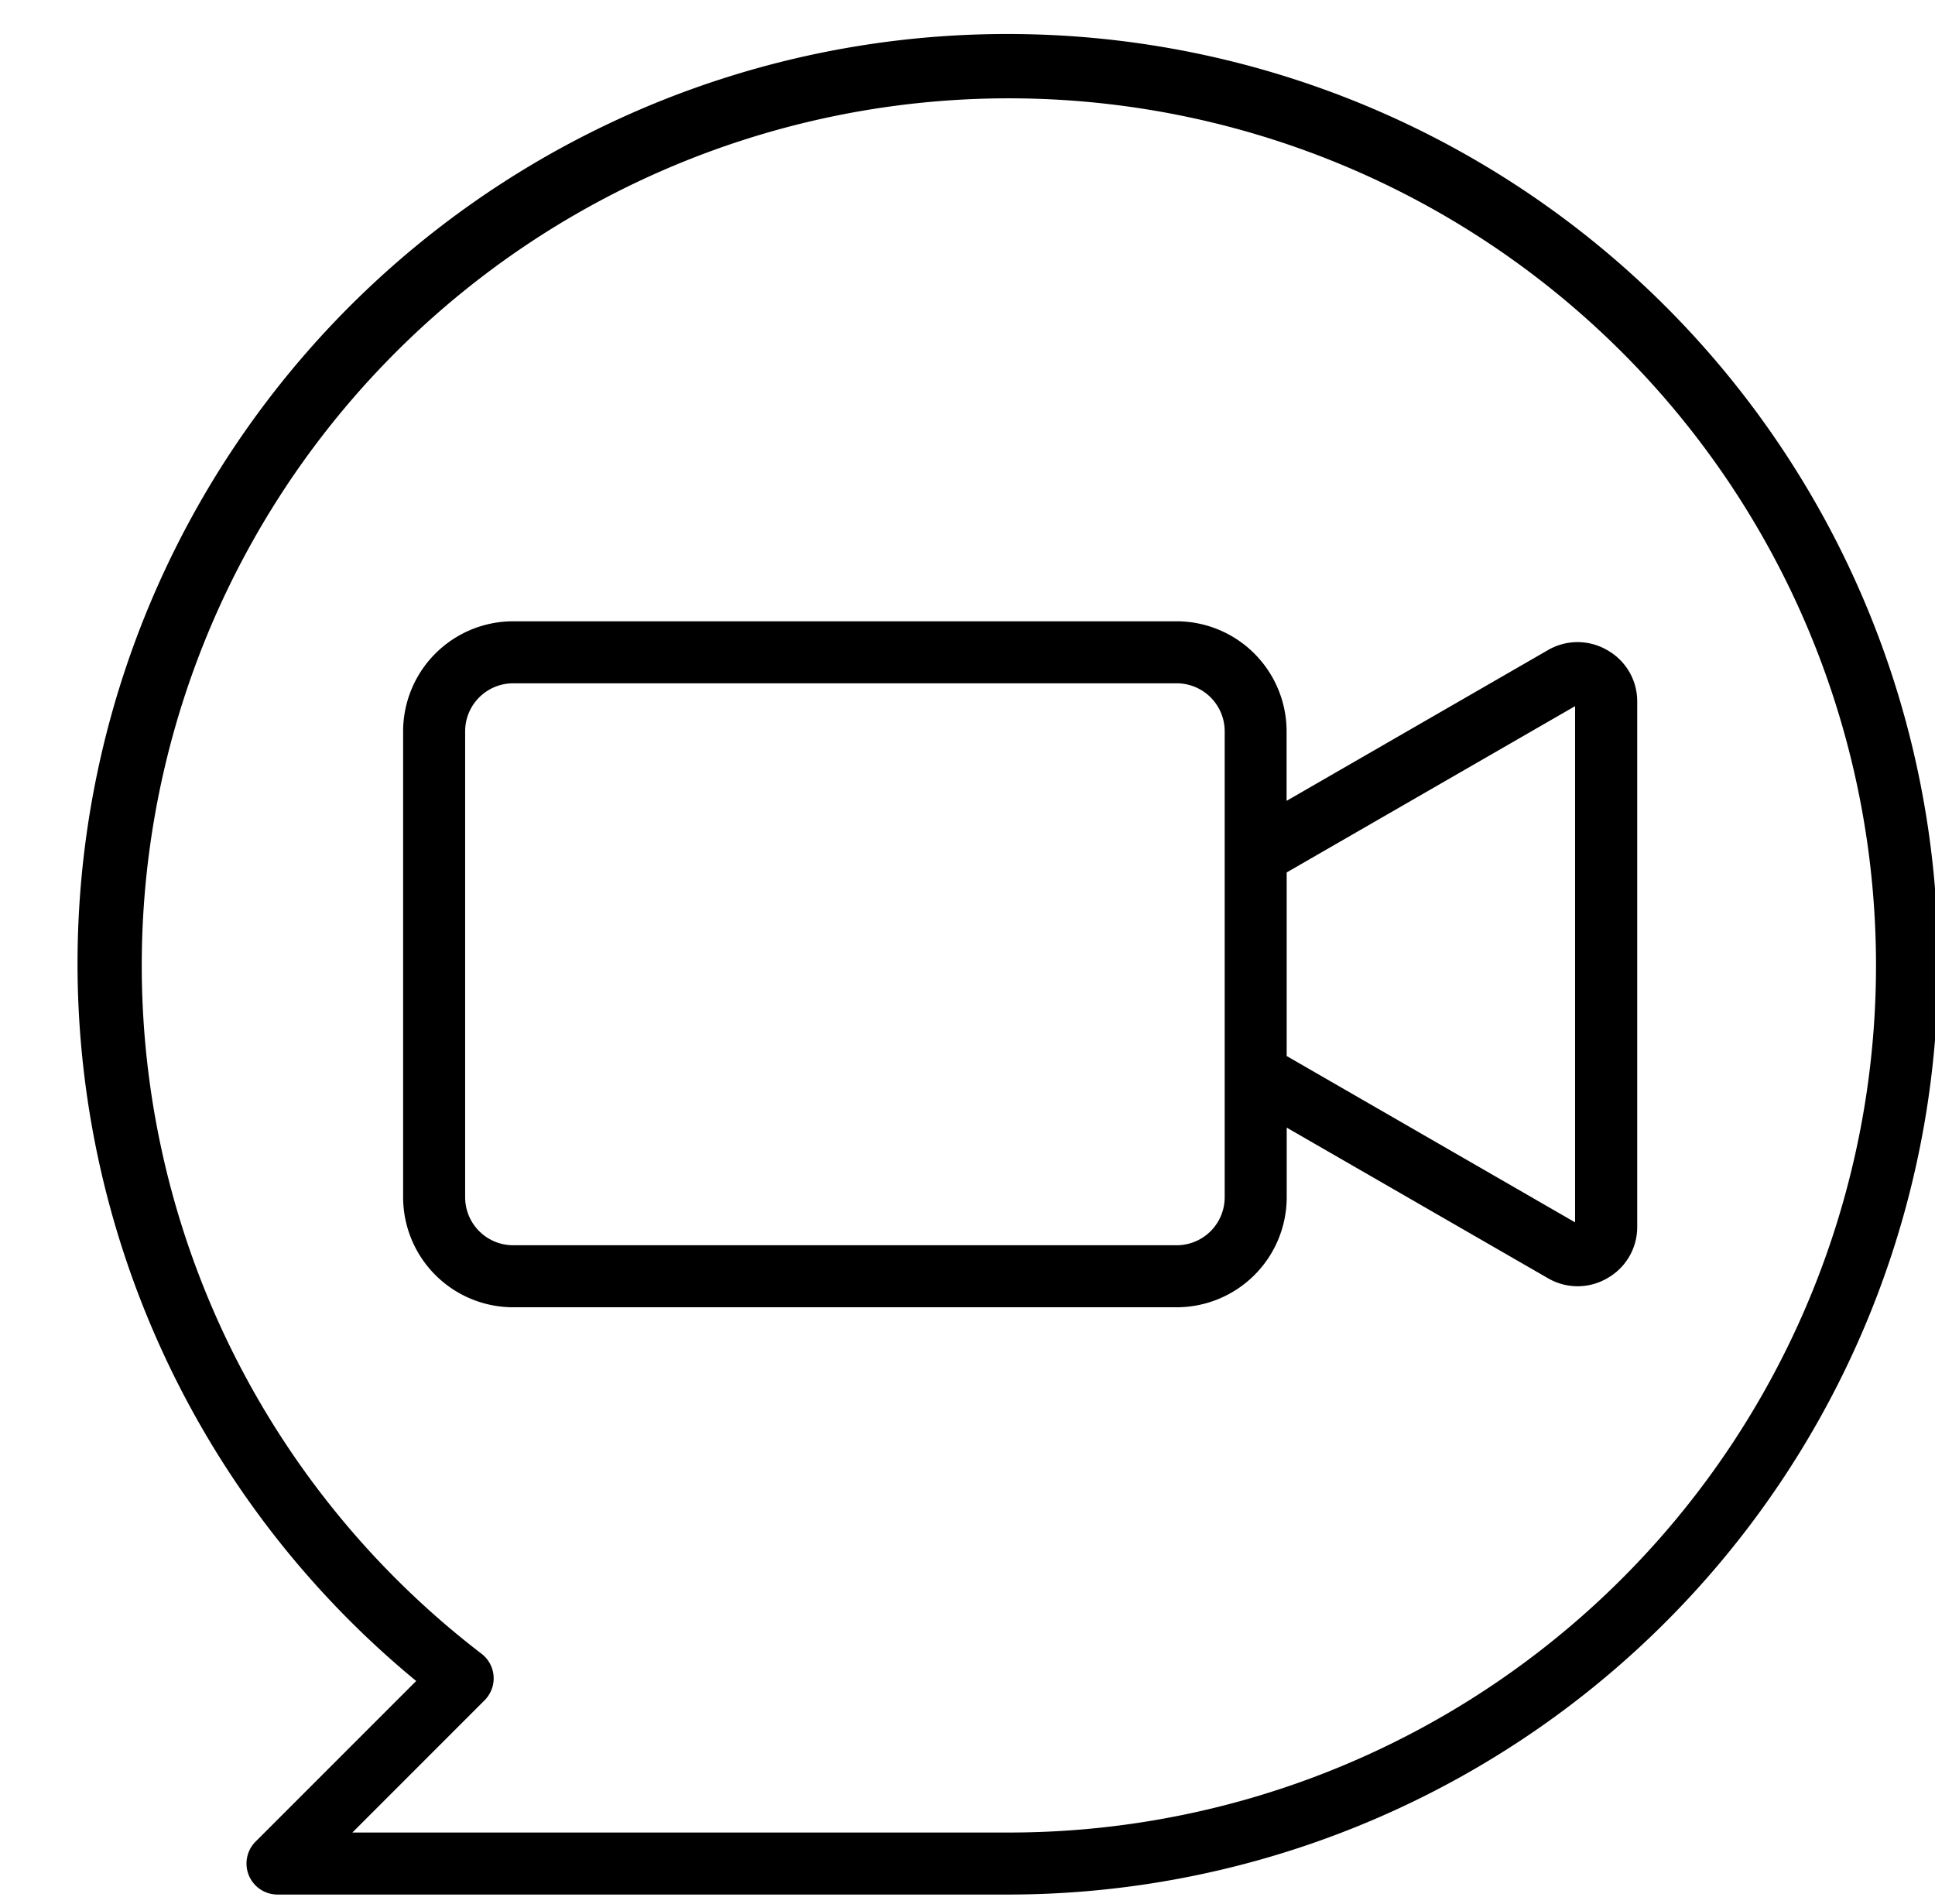
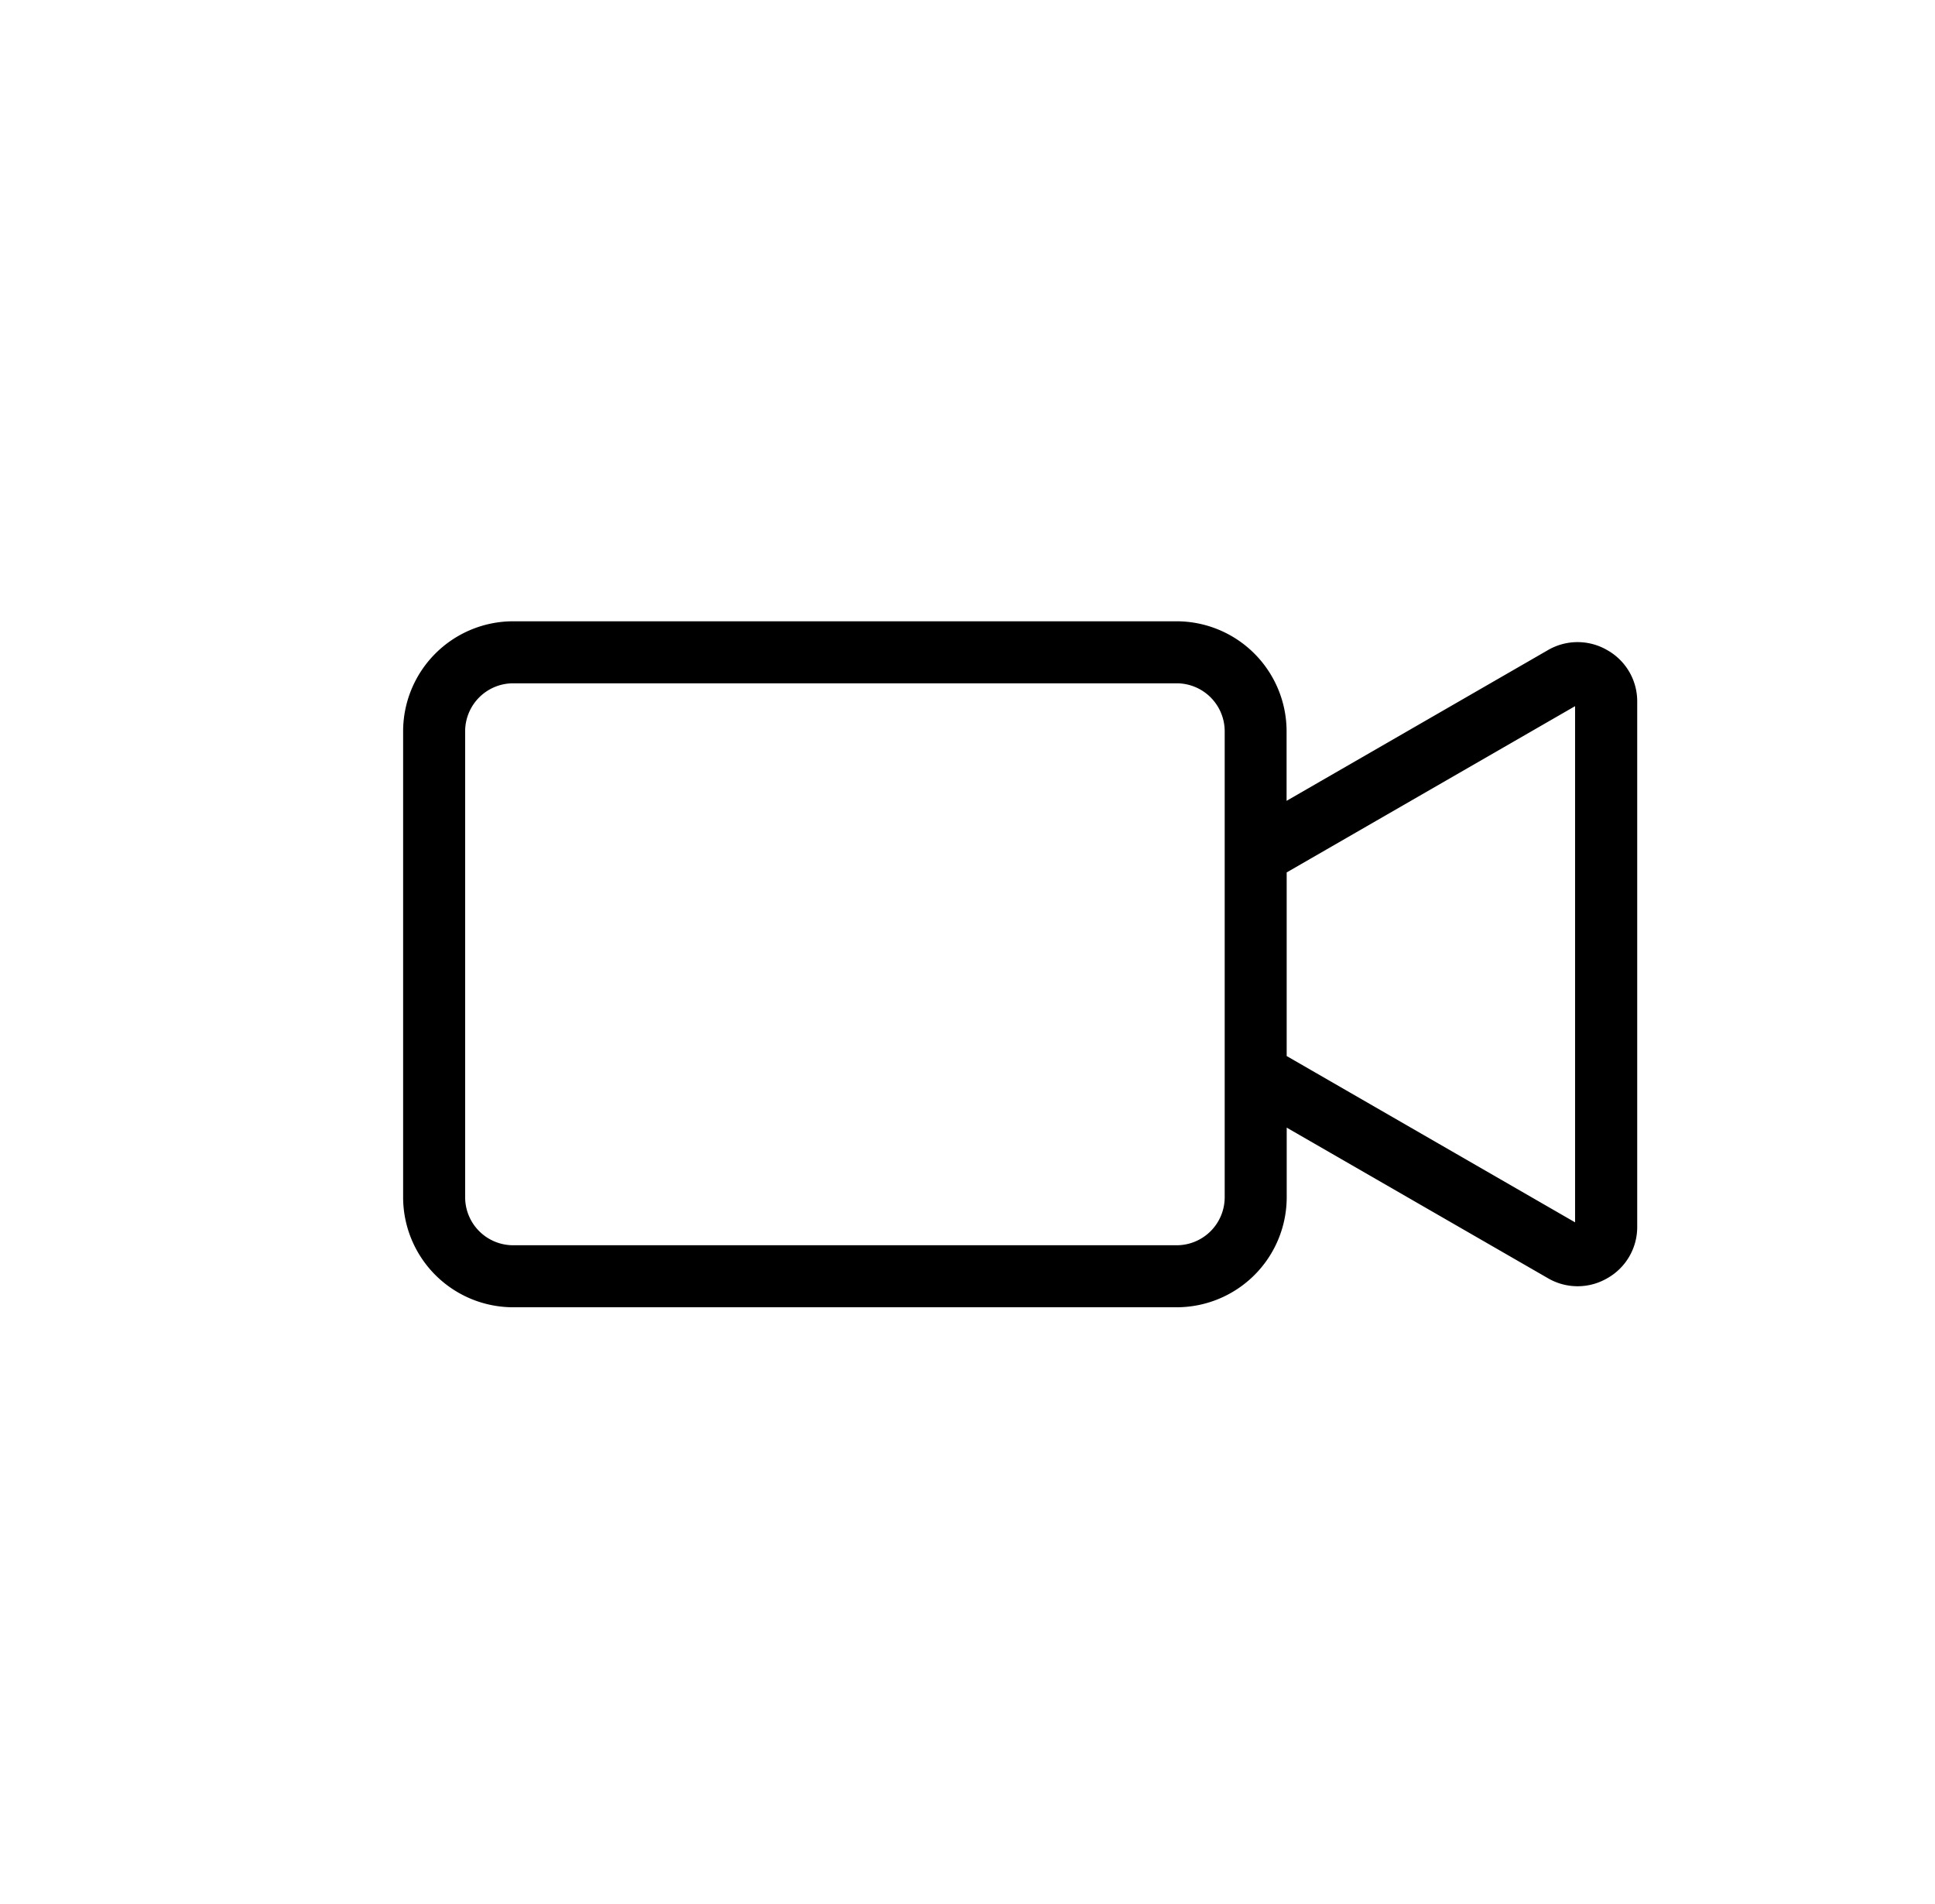
<svg xmlns="http://www.w3.org/2000/svg" data-name="Layer 1" height="61" preserveAspectRatio="xMidYMid meet" version="1.0" viewBox="-0.5 1.2 62.4 60.8" width="62" zoomAndPan="magnify">
  <g id="change1_1">
    <path d="M51.335,21.872a1.9,1.9,0,0,0-1.923,0L40.99,26.729V24.486a3.551,3.551,0,0,0-3.547-3.547h-21.4A3.551,3.551,0,0,0,12.5,24.486V39.514a3.551,3.551,0,0,0,3.547,3.547h21.4a3.551,3.551,0,0,0,3.547-3.547V37.268l8.419,4.853a1.9,1.9,0,0,0,1.925,0,1.894,1.894,0,0,0,.959-1.659V23.53A1.892,1.892,0,0,0,51.335,21.872ZM37.443,41.061h-21.4A1.549,1.549,0,0,1,14.5,39.514V24.486a1.549,1.549,0,0,1,1.547-1.547h21.4a1.549,1.549,0,0,1,1.547,1.547v4.088a.085.085,0,0,1,0,.016v6.816a.085.085,0,0,1,0,.016v4.092A1.549,1.549,0,0,1,37.443,41.061Zm12.85-.739-9.3-5.363V29.038l9.3-5.362Z" />
  </g>
  <g id="change1_2">
-     <path d="M32,2A29.974,29.974,0,0,0,12.921,55.113l-5.179,5.18A1,1,0,0,0,8.449,62H32A30,30,0,0,0,32,2Zm0,58H10.863l4.265-4.266a1,1,0,0,0-.1-1.5A27.963,27.963,0,1,1,32,60Z" />
-   </g>
+     </g>
</svg>